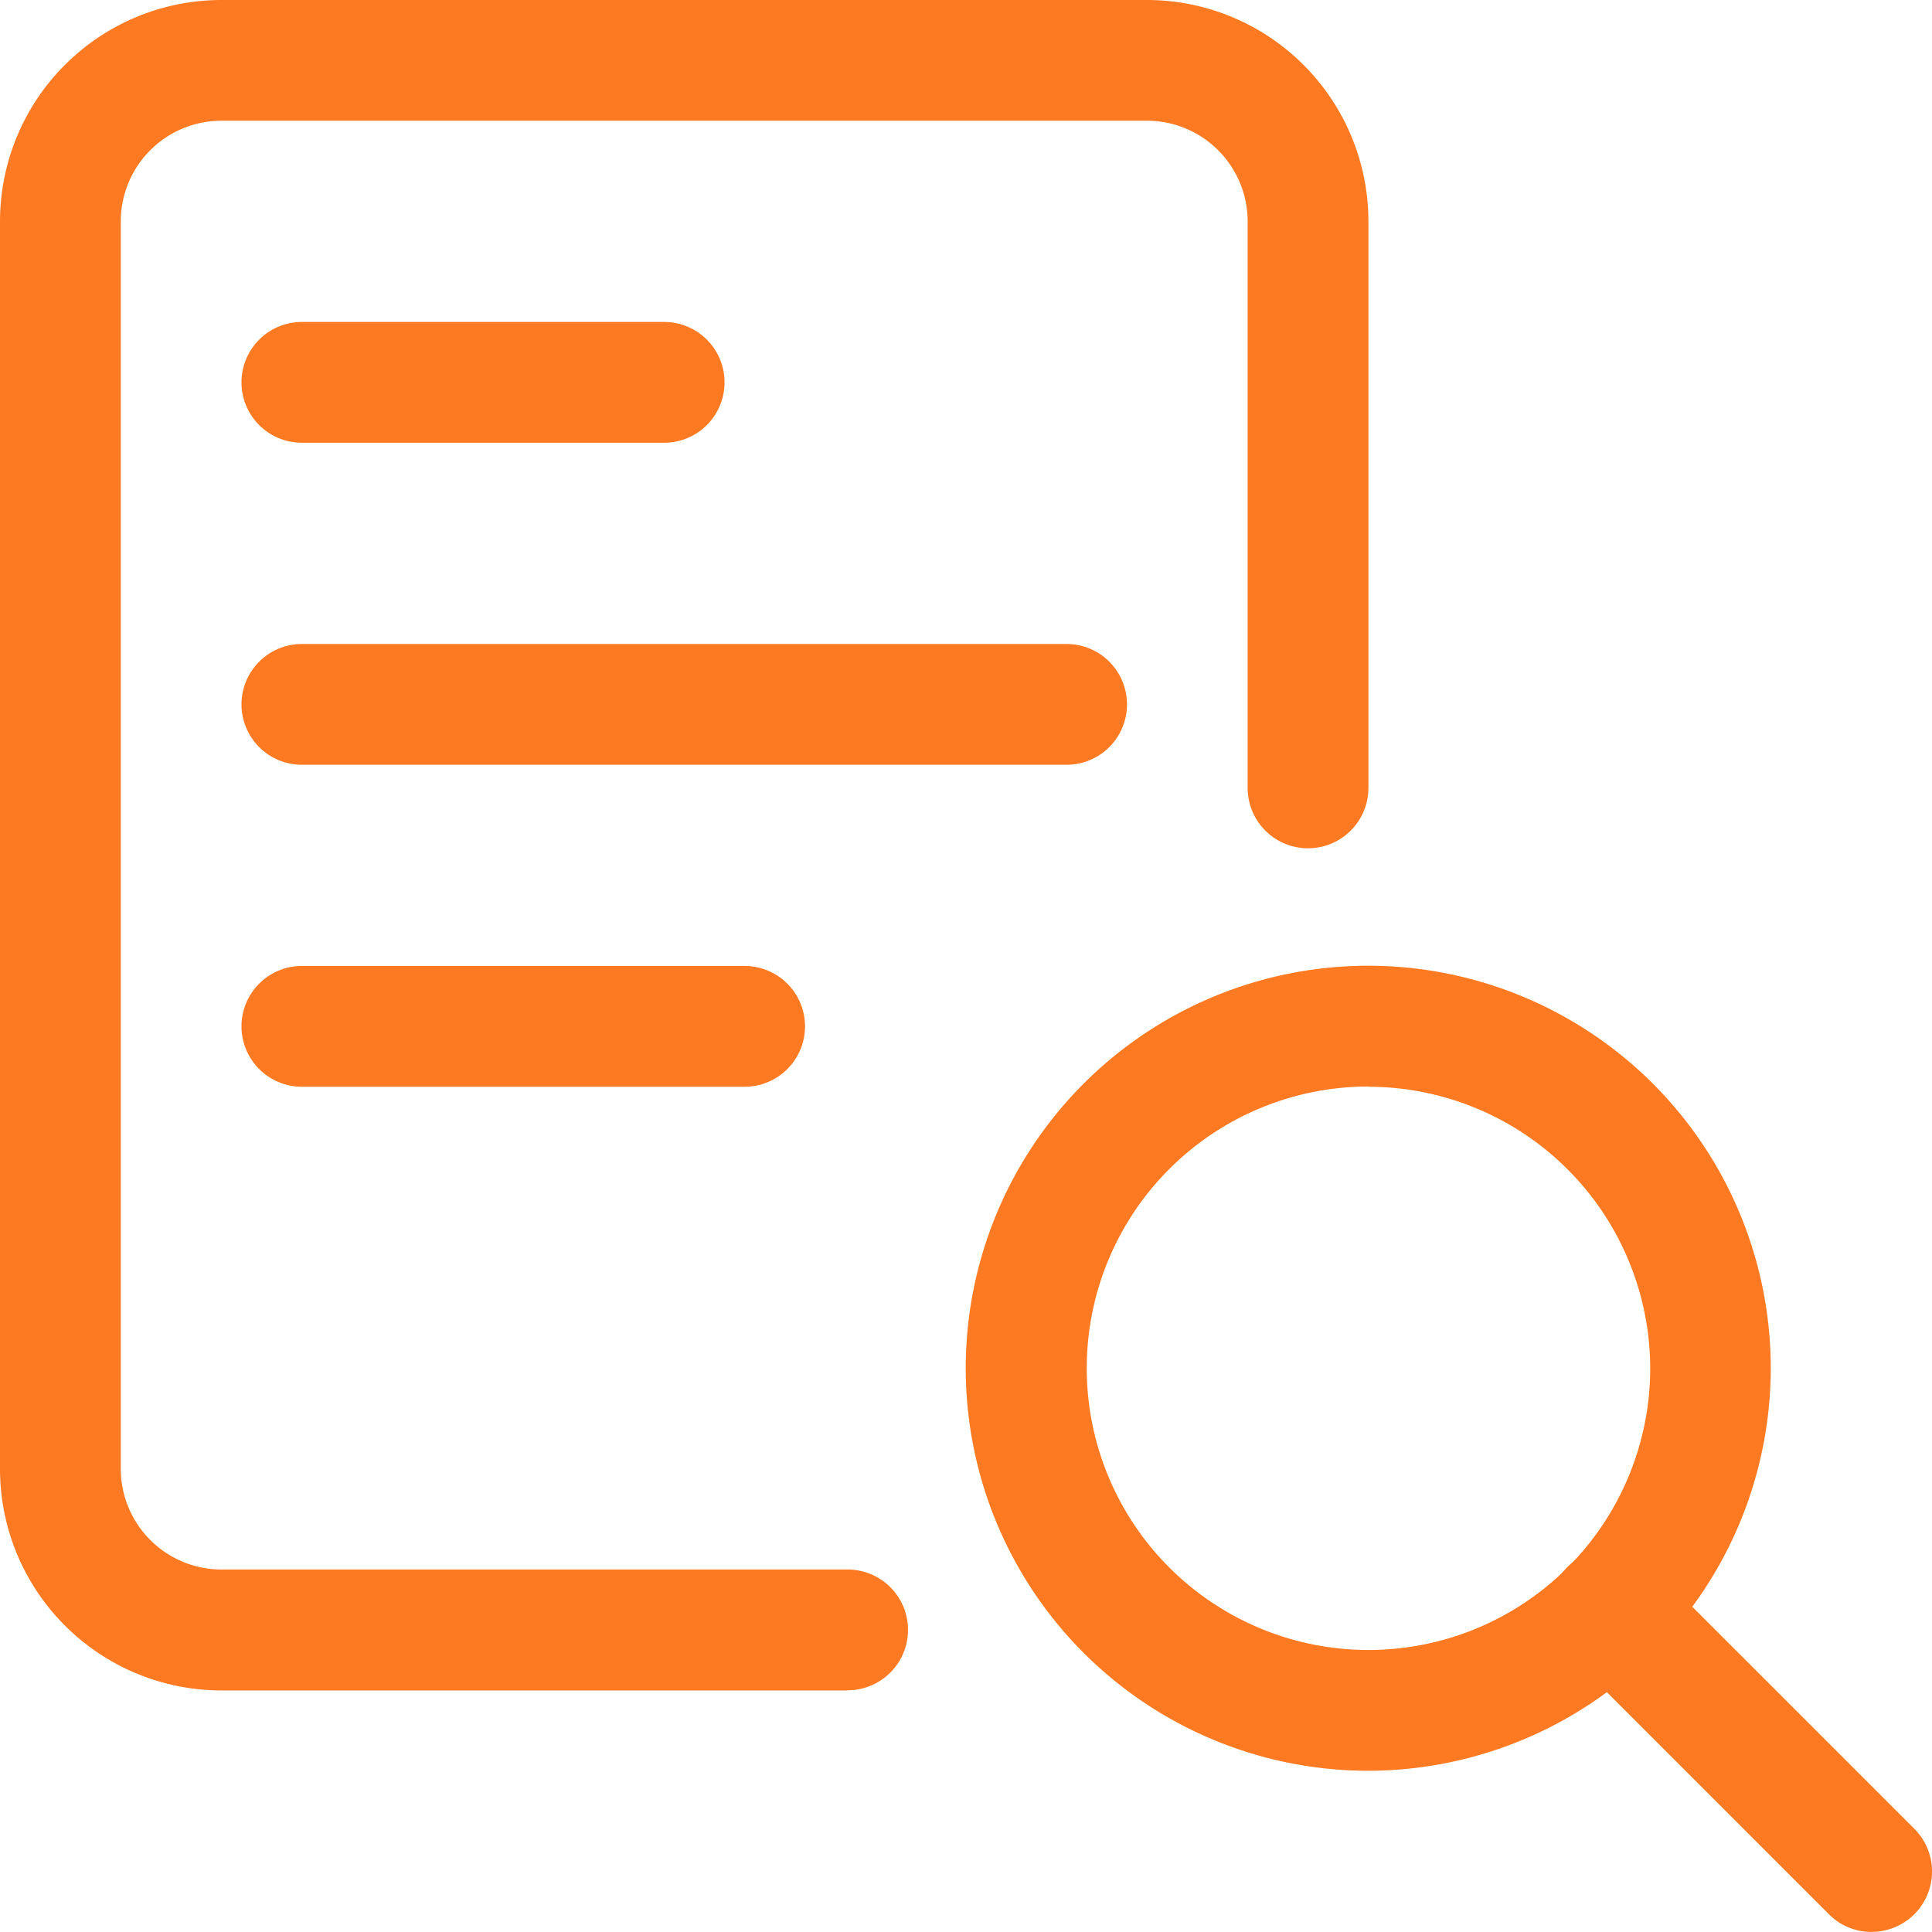
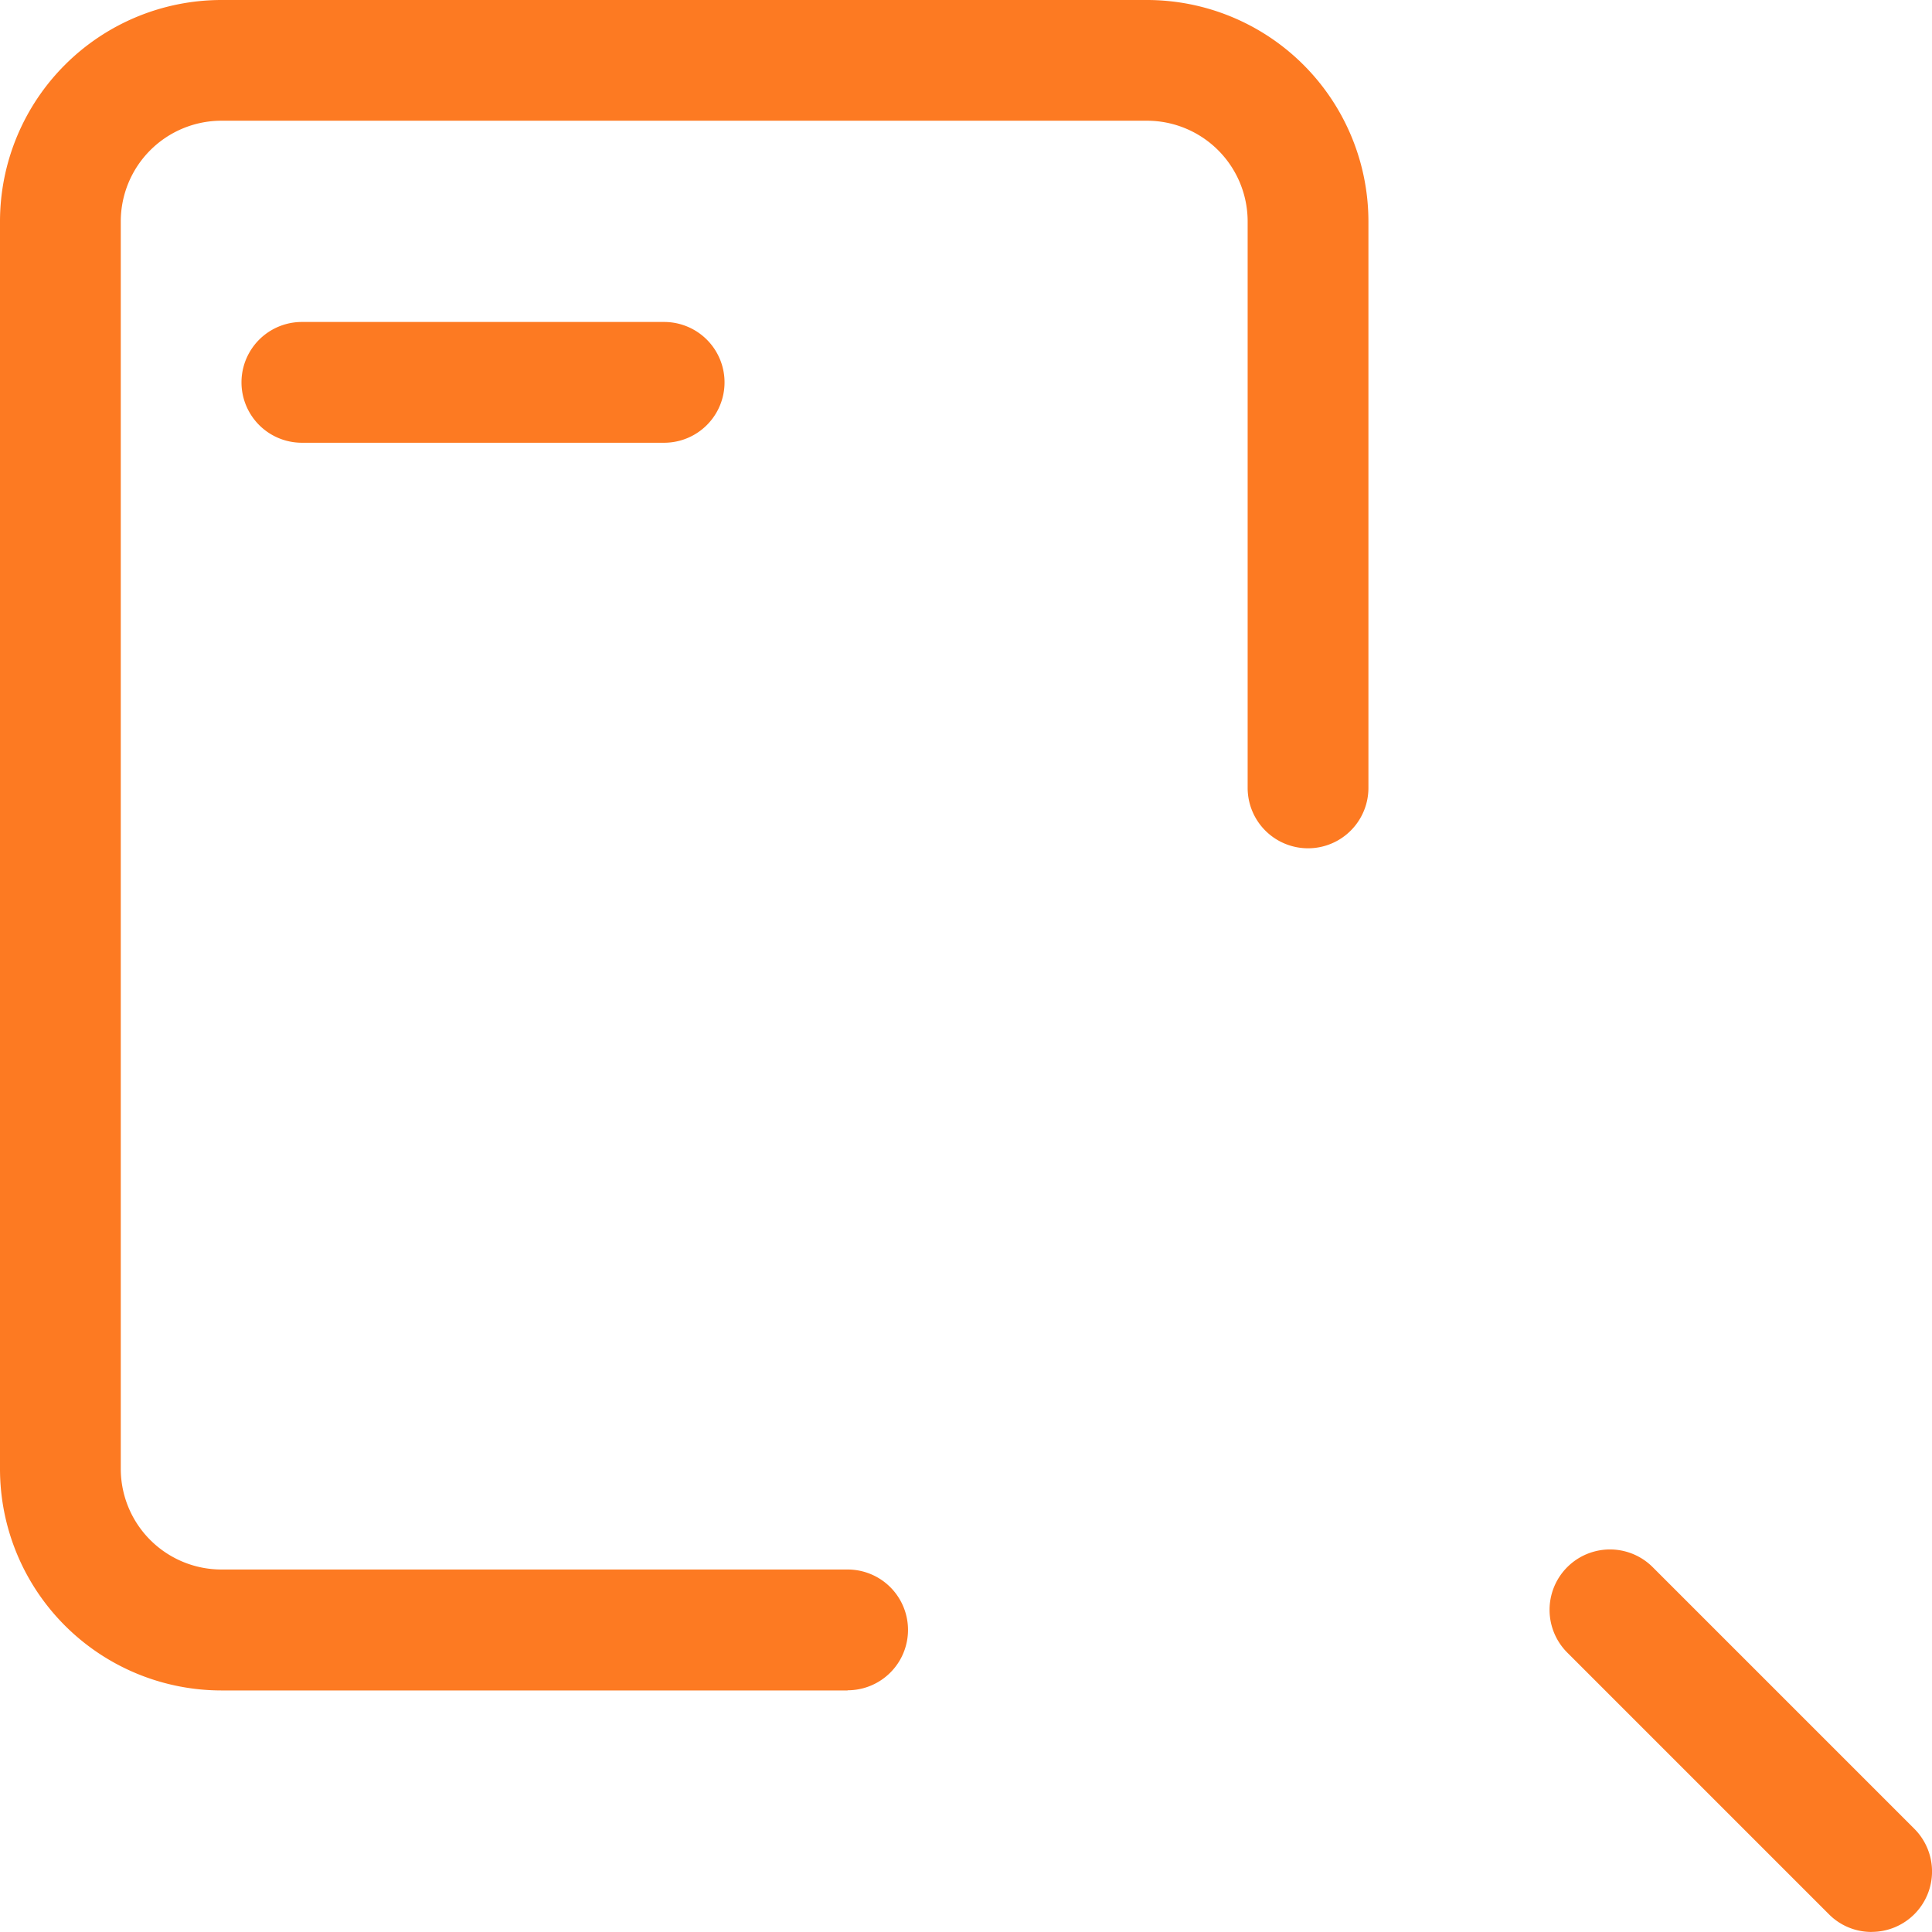
<svg xmlns="http://www.w3.org/2000/svg" id="paper" width="34.329" height="34.328" viewBox="0 0 34.329 34.328">
-   <path id="Path_1741" data-name="Path 1741" d="M19.152,26.3A7.152,7.152,0,1,1,26.3,19.152,7.16,7.16,0,0,1,19.152,26.3Zm0-12.158a5.006,5.006,0,1,0,5.006,5.006A5.012,5.012,0,0,0,19.152,14.146Z" transform="translate(5.164 5.164)" fill="#fd7a22" />
  <path id="Path_1742" data-name="Path 1742" d="M24.971,26.044a1.064,1.064,0,0,1-.758-.315l-4.649-4.649a1.073,1.073,0,0,1,1.518-1.518l4.649,4.649a1.073,1.073,0,0,1-.76,1.832Z" transform="translate(8.284 8.284)" fill="#fd7a22" />
  <path id="Path_1743" data-name="Path 1743" d="M15.061,30.037H3.933A3.937,3.937,0,0,1,0,26.1V3.933A3.937,3.937,0,0,1,3.933,0H20.382a3.937,3.937,0,0,1,3.933,3.933V14a1.073,1.073,0,1,1-2.146,0V3.933a1.79,1.79,0,0,0-1.788-1.788H3.933A1.79,1.79,0,0,0,2.146,3.933V26.1a1.79,1.79,0,0,0,1.788,1.788H15.061a1.073,1.073,0,0,1,0,2.146Z" fill="#fd7a22" />
-   <path id="Path_1744" data-name="Path 1744" d="M17.661,10.146H4.073A1.073,1.073,0,1,1,4.073,8H17.661a1.073,1.073,0,1,1,0,2.146Z" transform="translate(1.291 3.443)" fill="#fd7a22" />
-   <path id="Path_1745" data-name="Path 1745" d="M11.94,14.146H4.073a1.073,1.073,0,1,1,0-2.146H11.94a1.073,1.073,0,1,1,0,2.146Z" transform="translate(1.291 5.164)" fill="#fd7a22" />
  <path id="Path_1746" data-name="Path 1746" d="M10.509,6.146H4.073A1.073,1.073,0,0,1,4.073,4h6.437a1.073,1.073,0,0,1,0,2.146Z" transform="translate(1.291 1.721)" fill="#fd7a22" />
</svg>